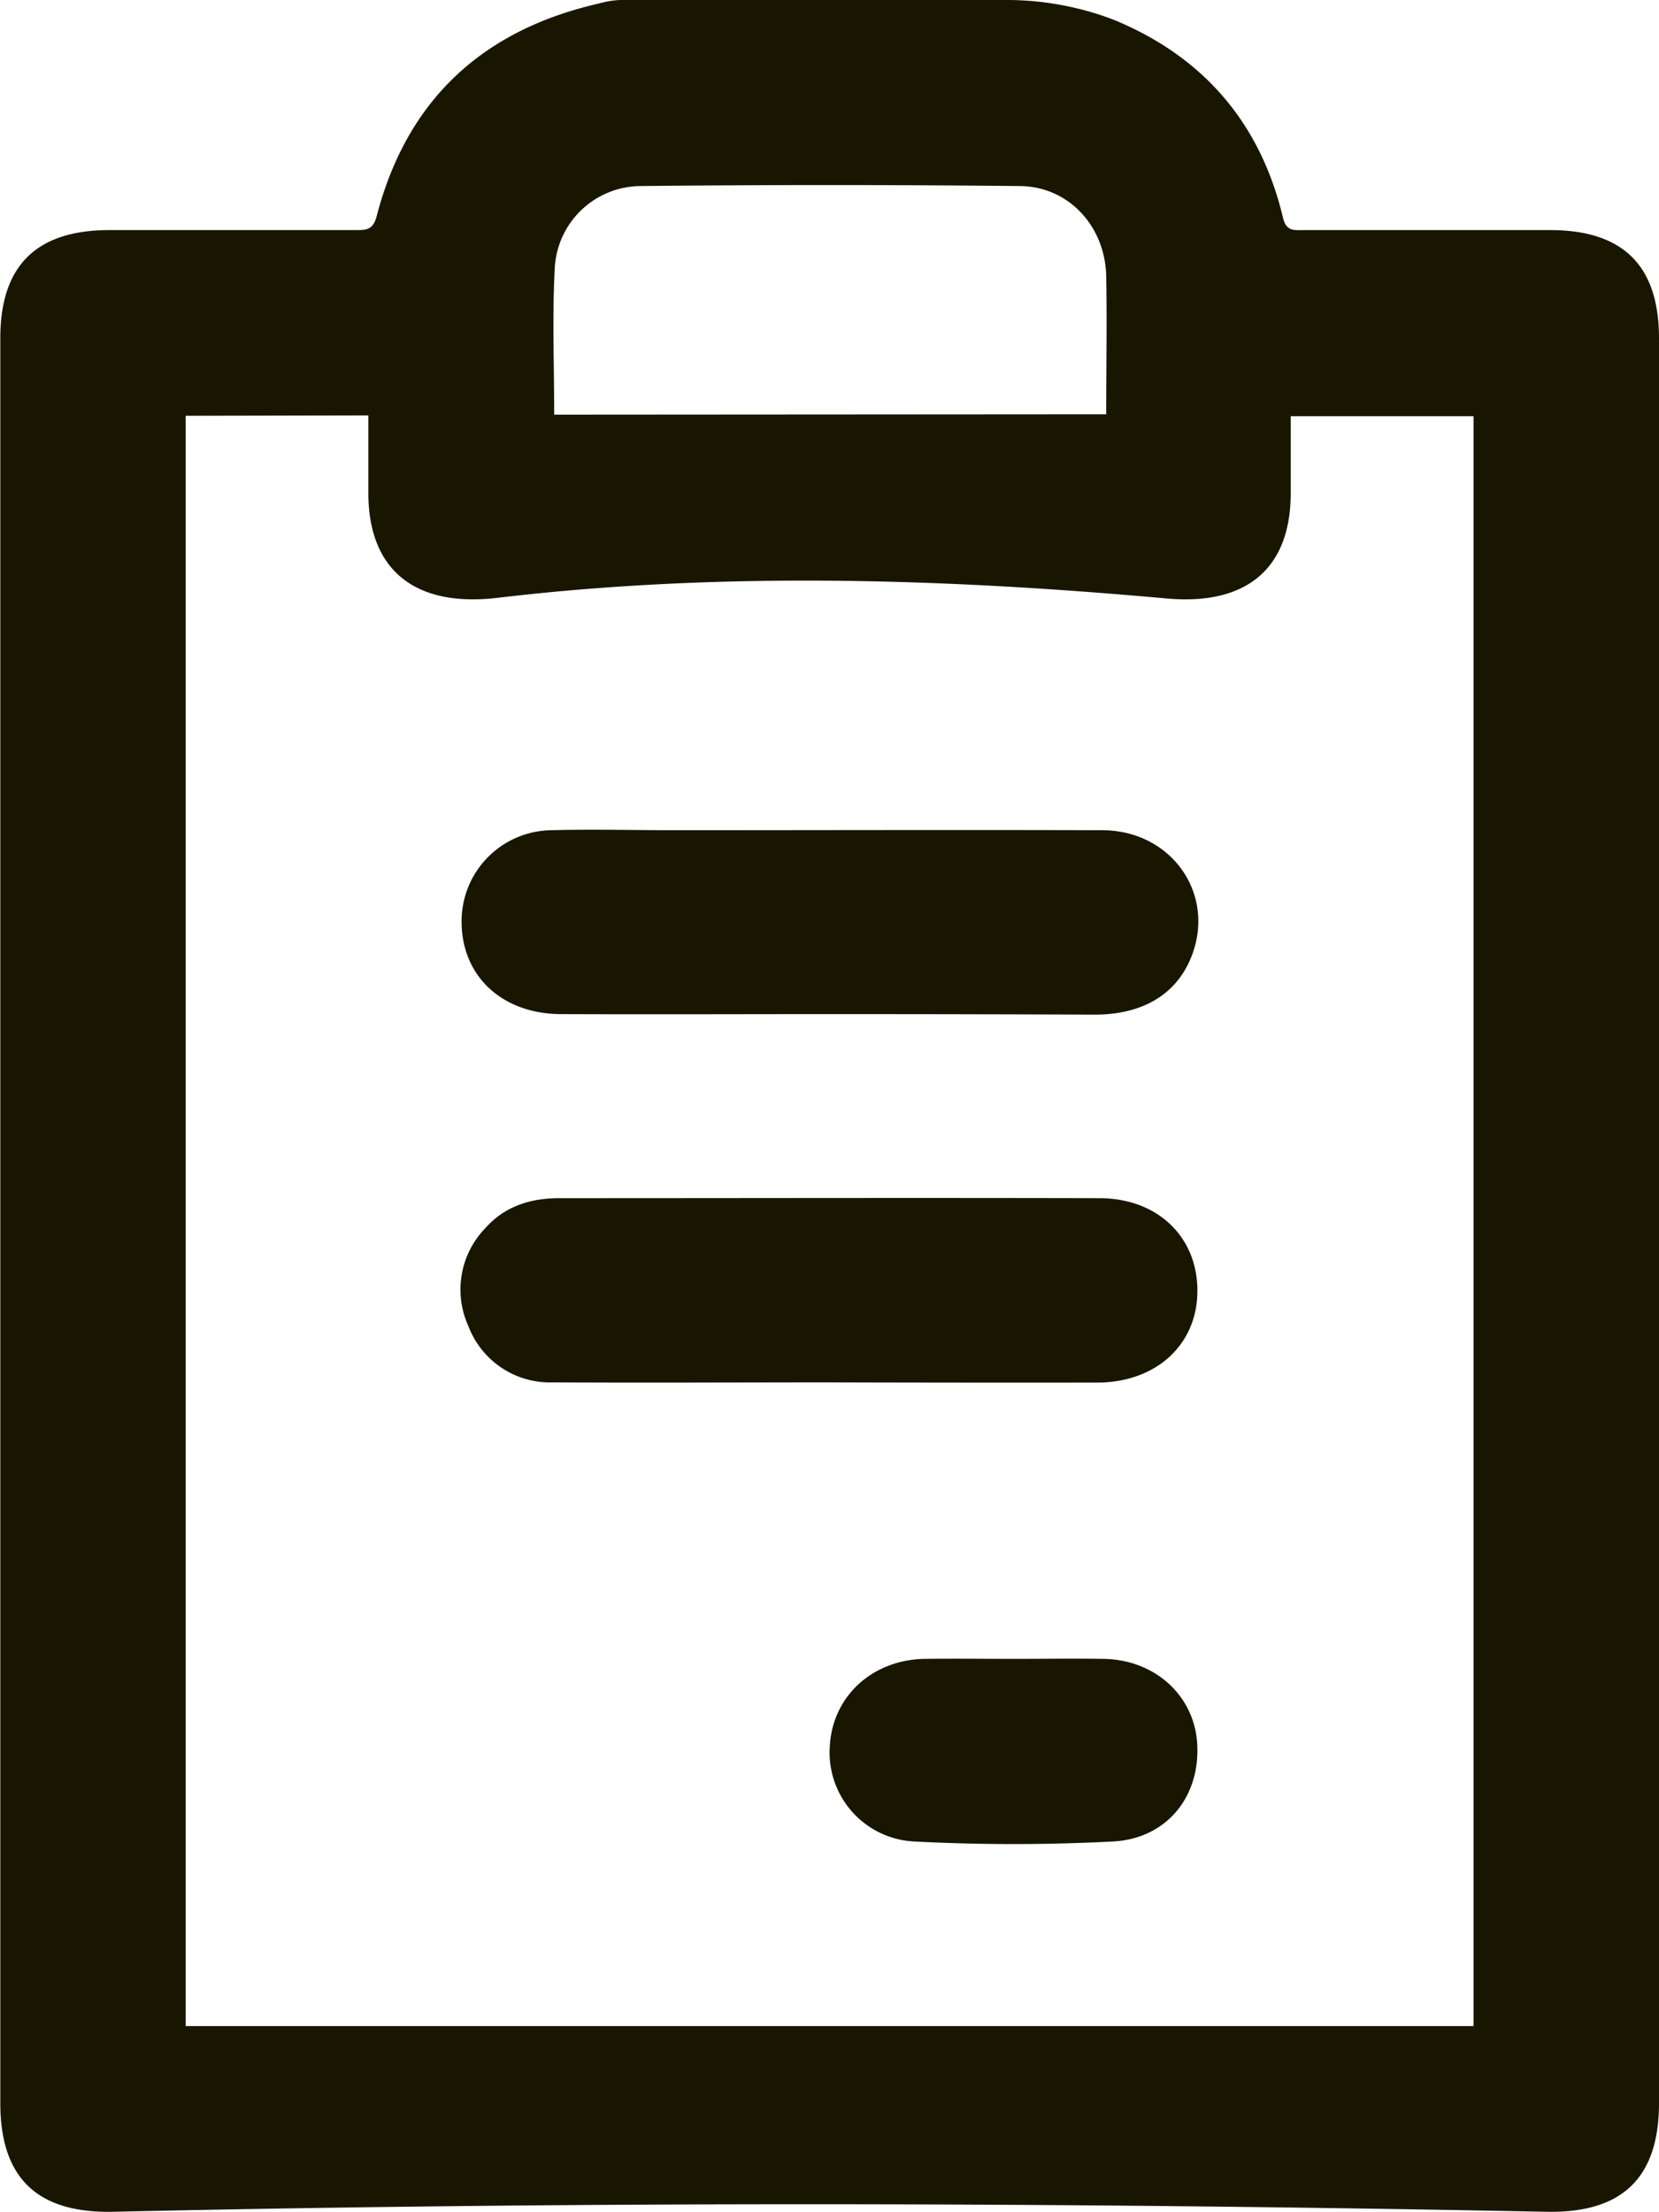
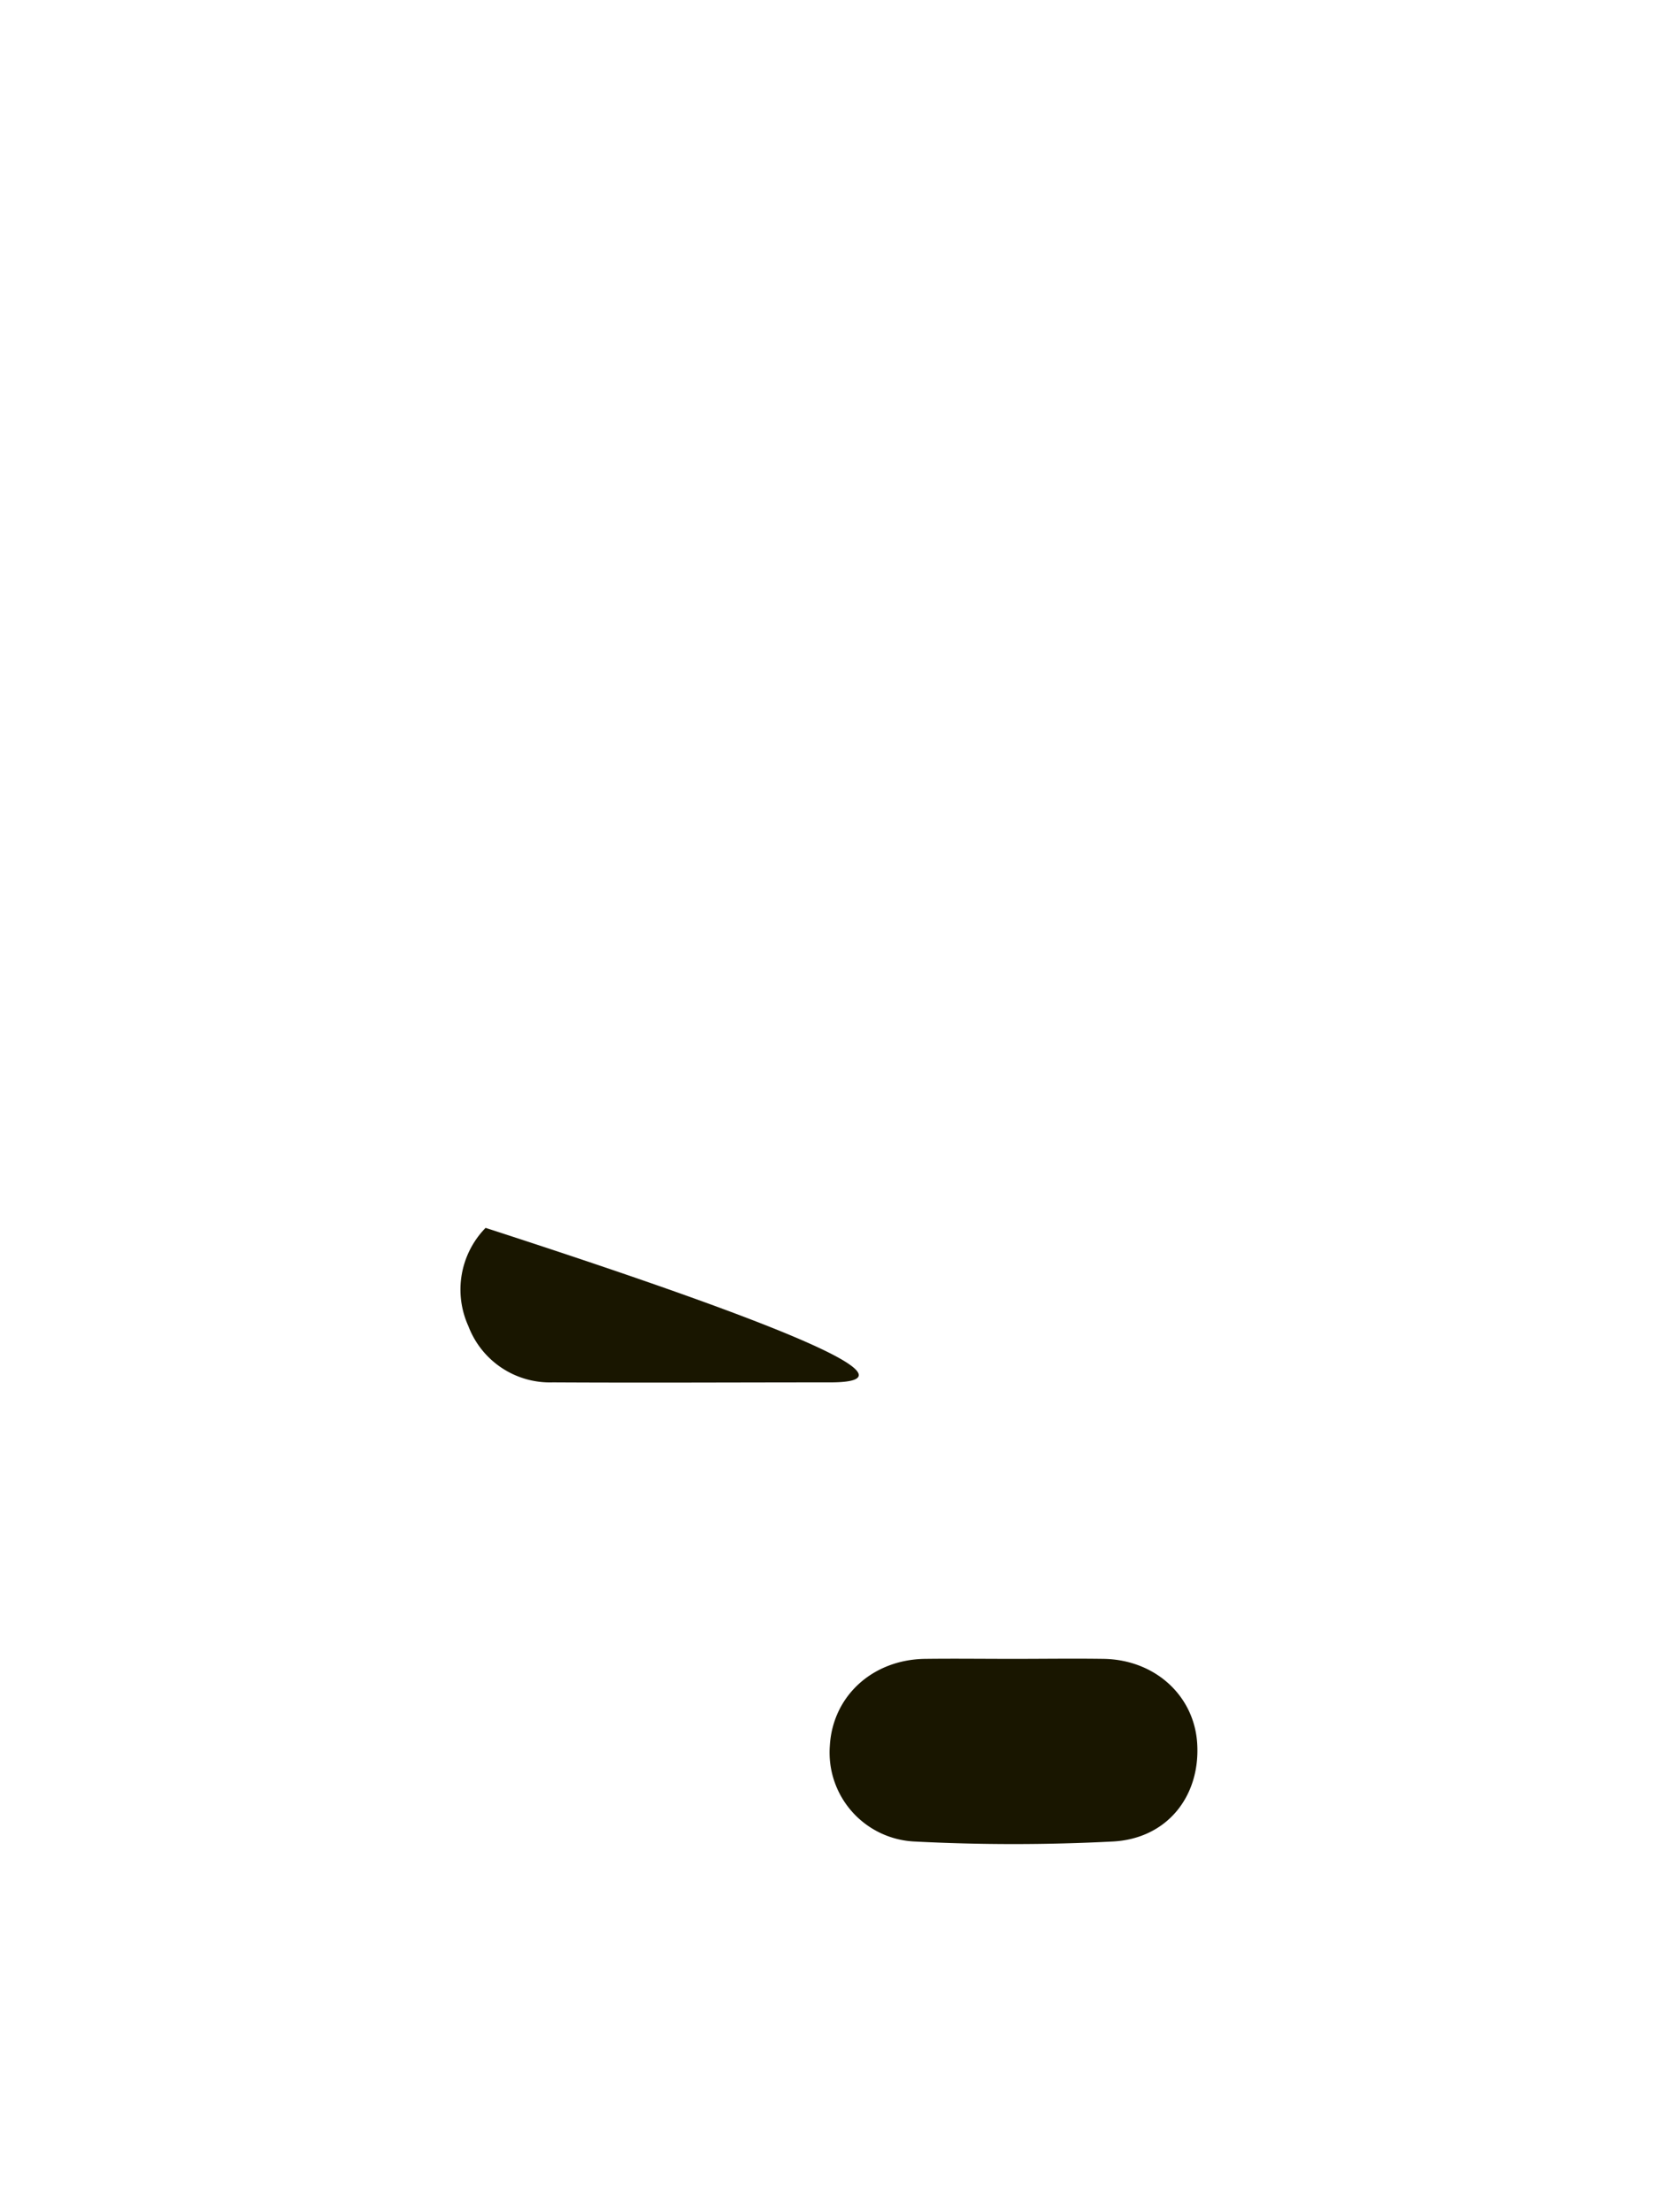
<svg xmlns="http://www.w3.org/2000/svg" id="Layer_1" data-name="Layer 1" viewBox="0 0 223.47 297.91">
  <defs>
    <style>.cls-1{fill:#191600;}</style>
  </defs>
-   <path class="cls-1" d="M224.46,51.22a40.54,40.54,0,0,1,14.14,2.4c.43.16.85.32,1.27.5,11.84,5.06,19.27,13.95,22.24,26.46.44,1.85,1.55,1.63,2.8,1.63h33.17c9.85,0,14.67,4.8,14.67,14.58q0,118.84,0,237.68c0,10.08-4.95,14.86-15.18,14.65-64.36-1.27-128.69-1.43-193,0-10.27.23-15.25-4.54-15.25-14.65V96.79c0-9.78,4.83-14.57,14.68-14.58q16.59,0,33.17,0c1.45,0,2.37,0,2.86-1.92,4-15.35,13.92-24.78,29.34-28.46l1.17-.29a11.7,11.7,0,0,1,2.76-.33Zm-110.17,56V324.11H287.77V107.28H263.14c0,3.6,0,7,0,10.39,0,10.07-5.89,15.13-16.7,14.16-30-2.71-60.21-3.64-90.13-.09C145.17,133.06,139,128,138.9,117.88c0-3.54,0-7.09,0-10.71Zm124-.2c0-6.4.11-12.51,0-18.6-.15-6.73-5.05-12.07-11.61-12.14q-25.58-.27-51.16,0a11.65,11.65,0,0,0-11.51,11c-.35,6.54-.08,13.12-.08,19.79Z" transform="translate(-89.28 -51.22)" />
-   <path class="cls-1" d="M201,187.81c-12,0-24,.05-36.08,0-8.16,0-13.62-5.31-13.46-12.77a12.25,12.25,0,0,1,12.09-12c5.53-.15,11.06,0,16.58,0,19.2,0,38.4-.06,57.6,0,9.23,0,15.22,8.38,12.16,16.7-1.92,5.25-6.5,8.13-13.11,8.14C224.83,187.83,212.9,187.81,201,187.81Z" transform="translate(-89.28 -51.22)" />
-   <path class="cls-1" d="M201,237.41c-12.42,0-24.83.07-37.24,0a11.75,11.75,0,0,1-11.39-7.58,11.89,11.89,0,0,1,2.32-13.23c2.63-2.95,6.11-4,9.93-4,24.24,0,48.48-.06,72.72,0,8,0,13.36,5.37,13.23,12.72-.13,7.13-5.64,12.1-13.5,12.12Q219.06,237.46,201,237.41Z" transform="translate(-89.28 -51.22)" />
+   <path class="cls-1" d="M201,237.41c-12.42,0-24.83.07-37.24,0a11.75,11.75,0,0,1-11.39-7.58,11.89,11.89,0,0,1,2.32-13.23Q219.06,237.46,201,237.41Z" transform="translate(-89.28 -51.22)" />
  <path class="cls-1" d="M225.75,274.65c4.07,0,8.14-.06,12.21,0,6.94.12,12.24,5,12.59,11.5.39,7.06-4.1,12.73-11.39,13.1a258.66,258.66,0,0,1-26.71,0,12,12,0,0,1-11.39-12.89c.38-6.67,5.71-11.59,12.78-11.71C217.81,274.6,221.78,274.65,225.75,274.65Z" transform="translate(-89.28 -51.22)" />
</svg>